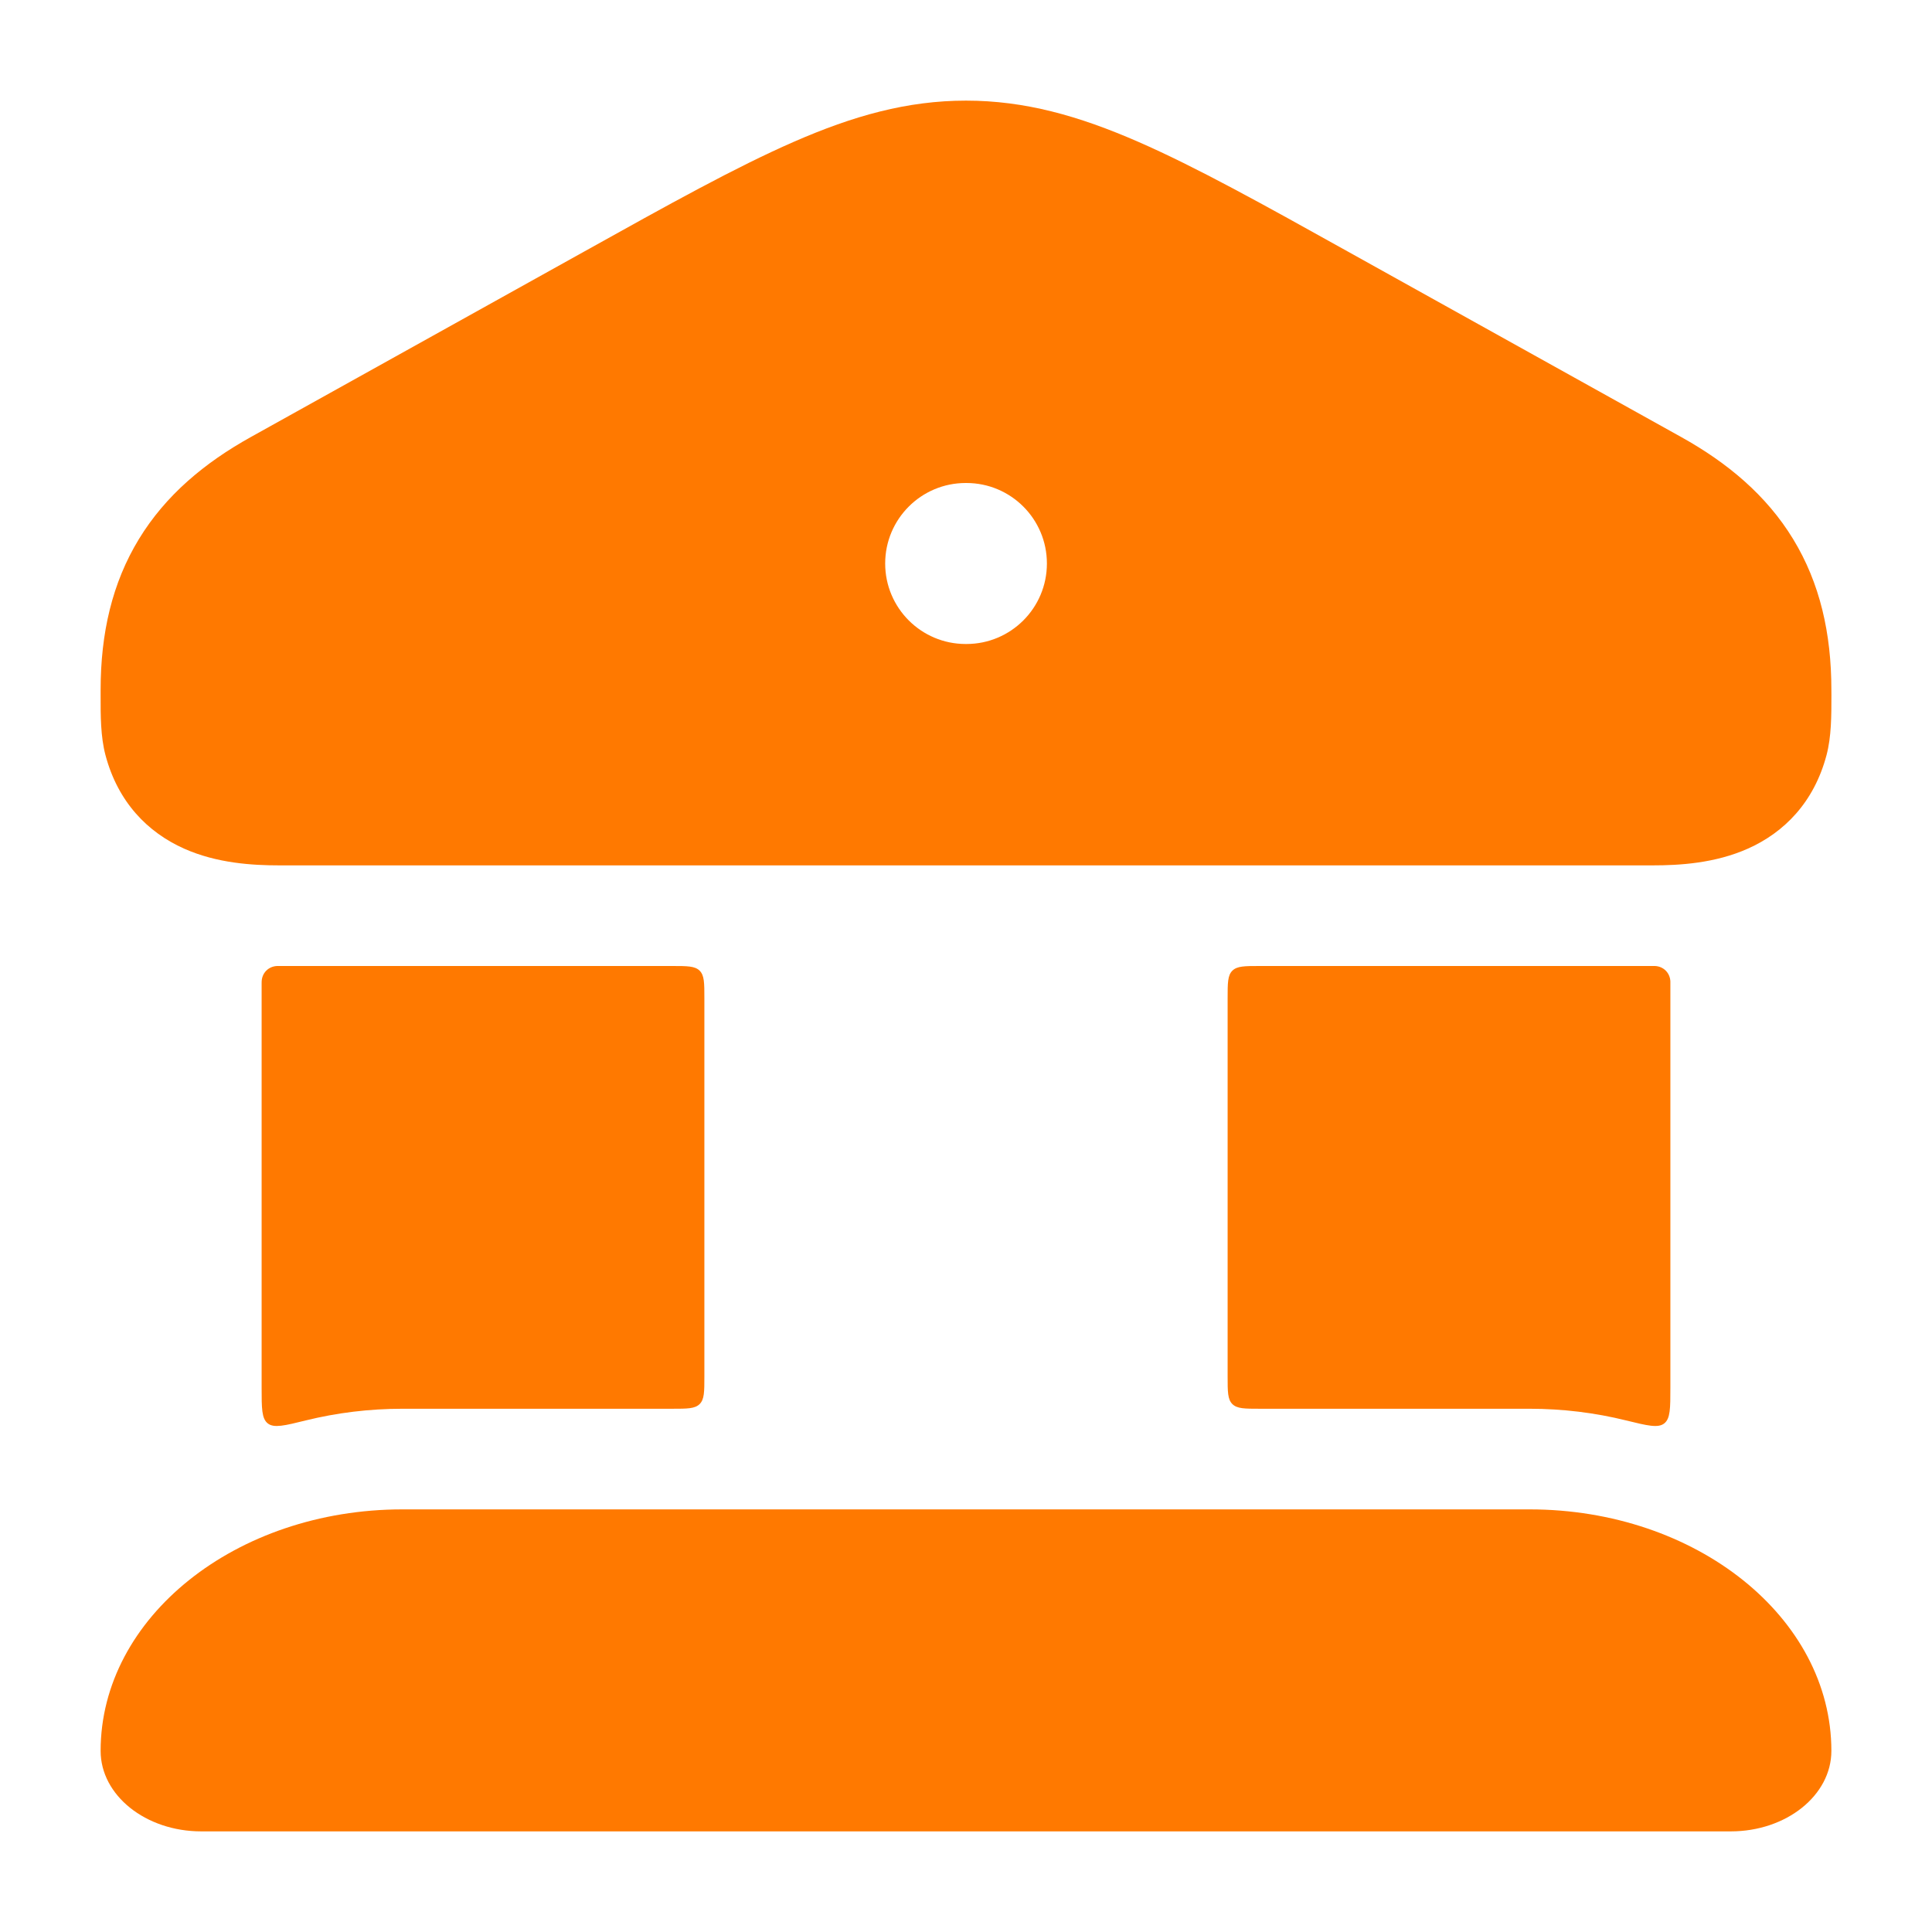
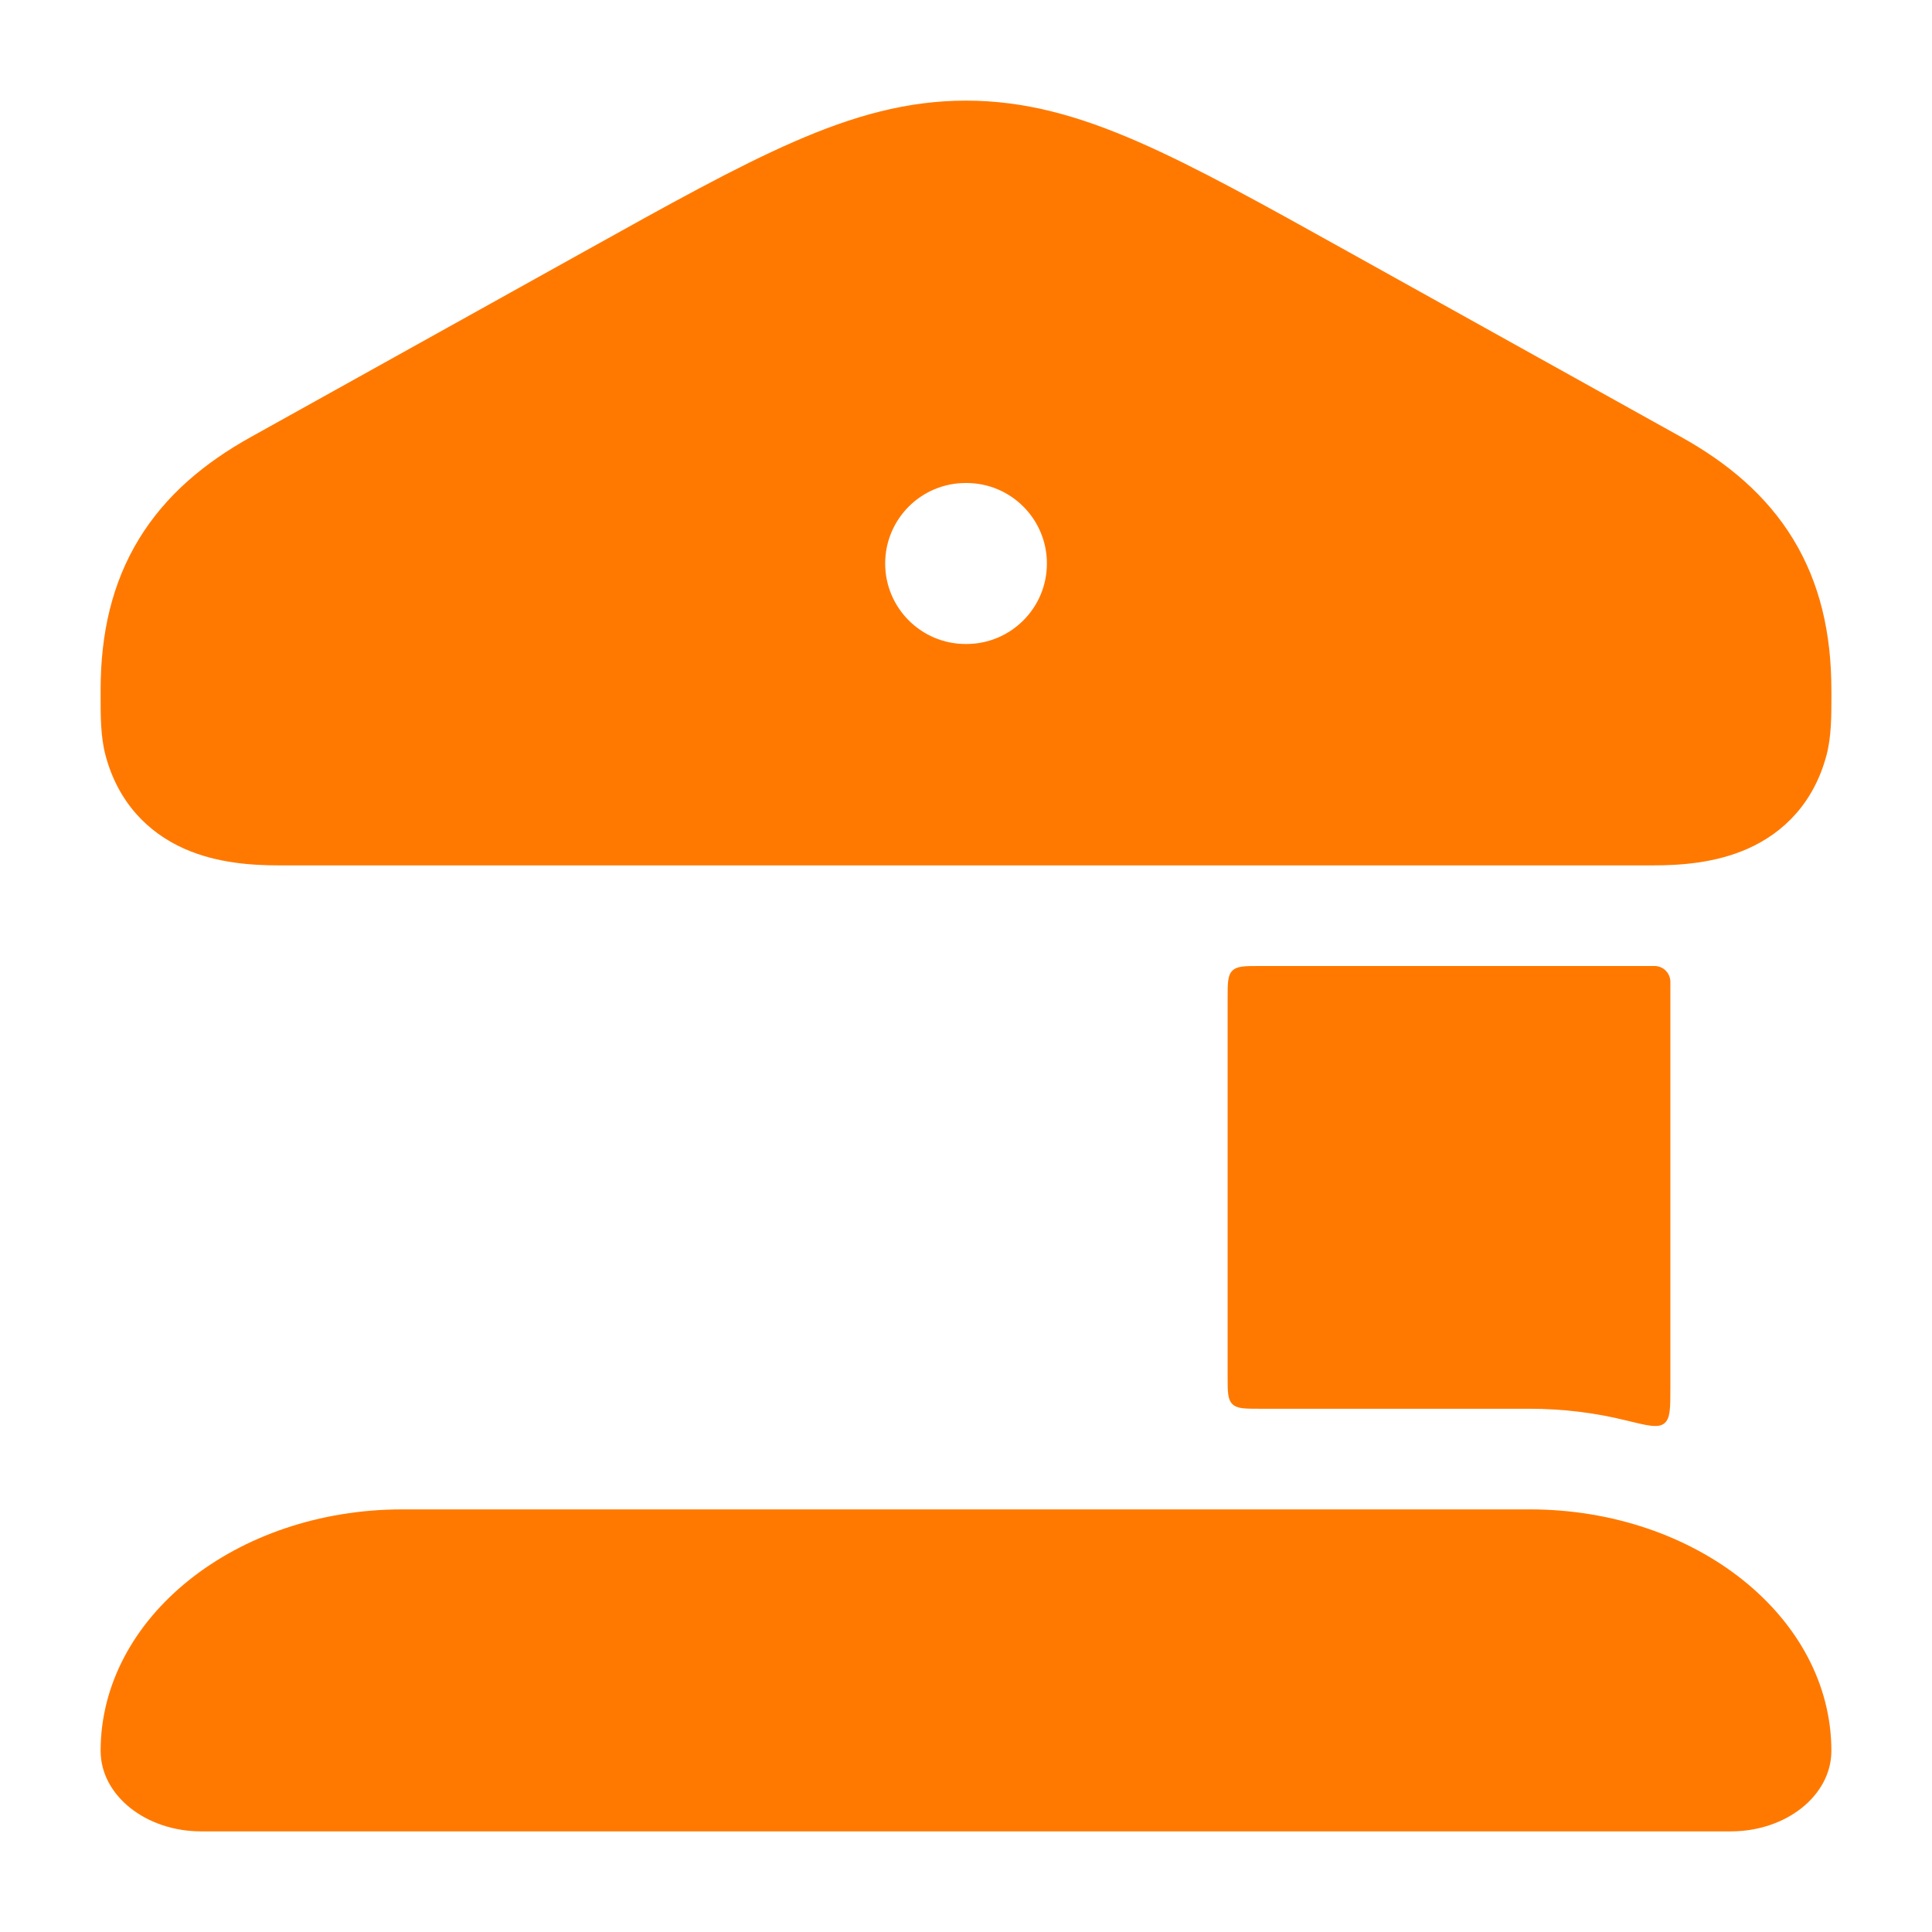
<svg xmlns="http://www.w3.org/2000/svg" width="48" height="48" viewBox="0 0 48 48" fill="none">
  <path fill-rule="evenodd" clip-rule="evenodd" d="M24 2.5C22.542 2.5 21.202 2.876 19.72 3.524C18.282 4.152 16.614 5.08 14.517 6.248L14.517 6.248L6.232 10.858C5.079 11.499 4.115 12.305 3.452 13.392C2.786 14.484 2.5 15.735 2.5 17.138L2.5 17.27C2.499 17.781 2.498 18.299 2.621 18.763C2.931 19.93 3.67 20.681 4.574 21.084C5.389 21.448 6.274 21.5 6.939 21.5H41.062C41.726 21.5 42.611 21.448 43.426 21.084C44.331 20.681 45.069 19.93 45.379 18.763C45.502 18.299 45.501 17.781 45.501 17.27L45.5 17.138C45.5 15.735 45.215 14.484 44.549 13.392C43.886 12.305 42.921 11.499 41.769 10.858L33.484 6.248C31.387 5.08 29.719 4.152 28.281 3.524C26.798 2.876 25.458 2.5 24 2.5ZM23.992 12C22.888 12 21.992 12.895 21.992 14C21.992 15.105 22.888 16 23.992 16H24.01C25.115 16 26.01 15.105 26.01 14C26.01 12.895 25.115 12 24.01 12H23.992Z" fill="#FF7900" />
  <path d="M2.5 43.5C2.5 40.186 5.858 37.5 10 37.5H38C42.142 37.5 45.5 40.186 45.5 43.5C45.5 44.605 44.381 45.5 43 45.5H5C3.619 45.5 2.5 44.605 2.5 43.5Z" fill="#FF7900" />
-   <path d="M10 35H16.7C17.077 35 17.266 35 17.383 34.883C17.5 34.766 17.5 34.577 17.5 34.2V24.8C17.5 24.423 17.5 24.234 17.383 24.117C17.266 24 17.077 24 16.7 24H6.939C6.907 24 6.891 24 6.881 24C6.67 24.011 6.511 24.17 6.501 24.381C6.5 24.39 6.5 24.404 6.5 24.432V34.477C6.5 34.989 6.5 35.245 6.654 35.365C6.807 35.485 7.072 35.42 7.601 35.289C8.37 35.1 9.173 35 10 35Z" fill="#FF7900" />
  <path d="M38 35C38.827 35 39.631 35.1 40.399 35.29C40.929 35.42 41.194 35.485 41.347 35.365C41.5 35.245 41.5 34.989 41.5 34.477V24.431C41.5 24.404 41.5 24.391 41.5 24.381C41.49 24.17 41.33 24.01 41.119 24C41.11 24 41.094 24 41.062 24H31.3C30.923 24 30.735 24 30.617 24.117C30.5 24.234 30.5 24.423 30.5 24.8V34.2C30.5 34.577 30.5 34.766 30.617 34.883C30.735 35 30.923 35 31.3 35H38Z" fill="#FF7900" />
</svg>